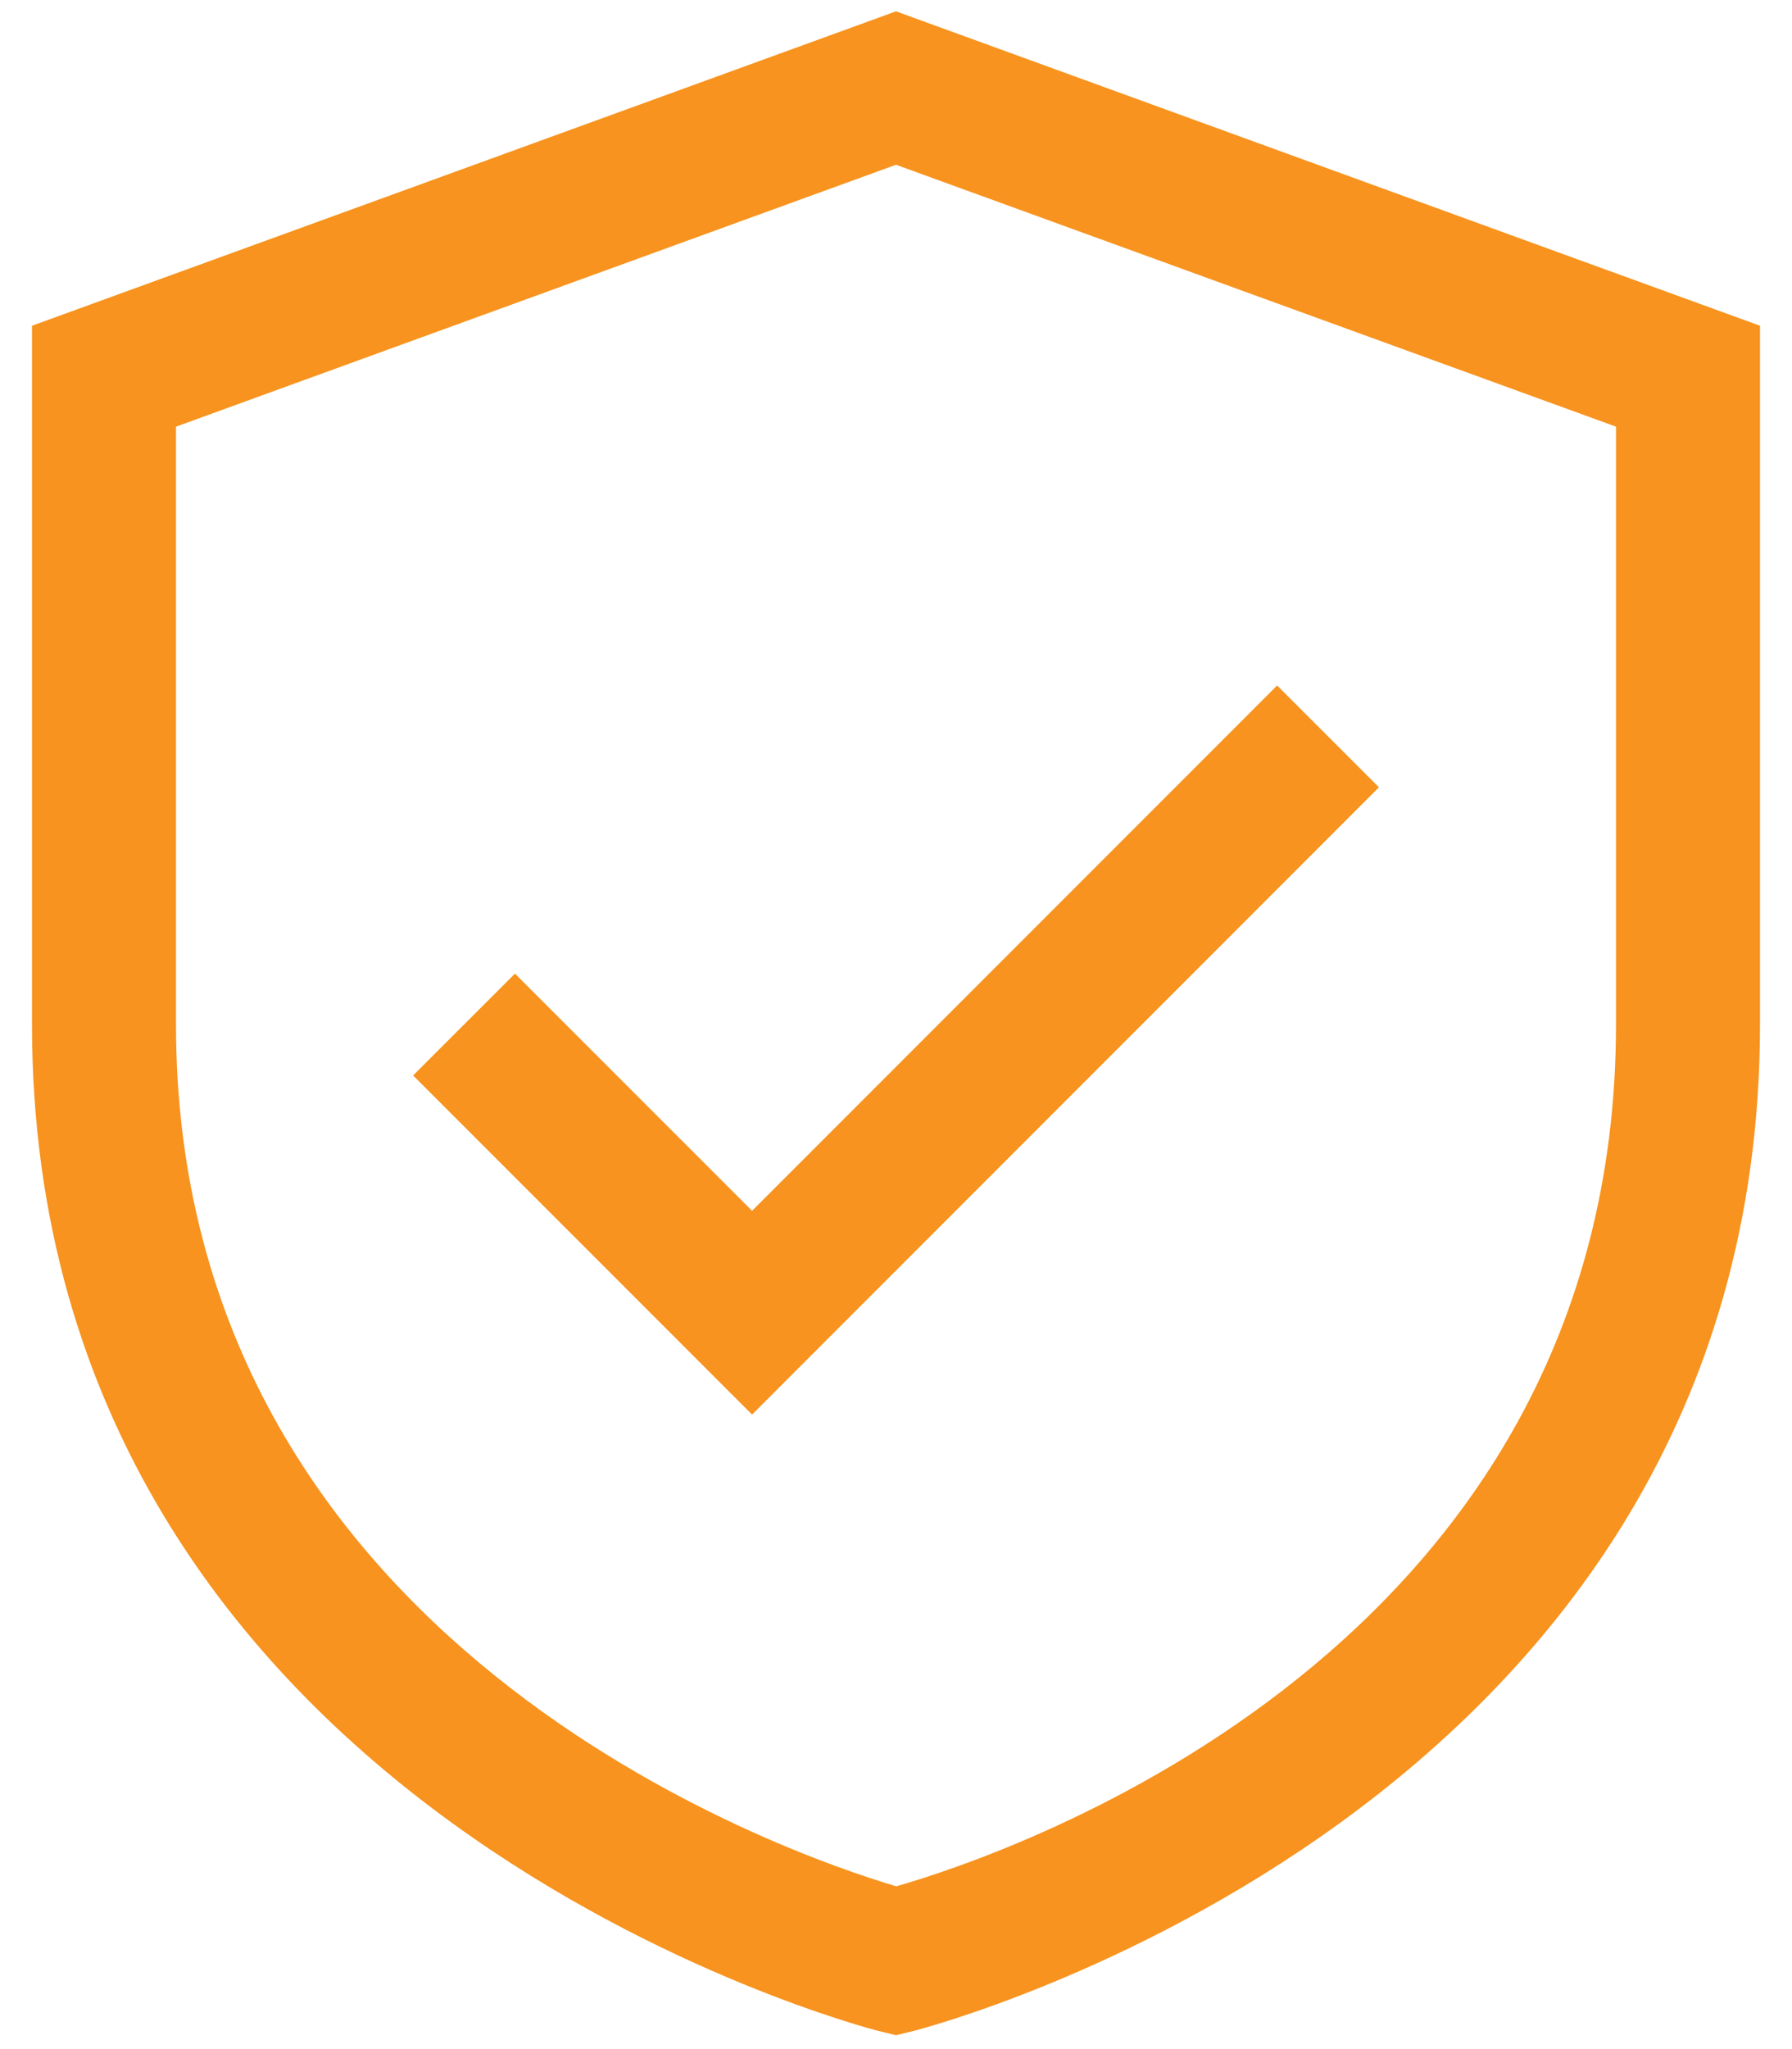
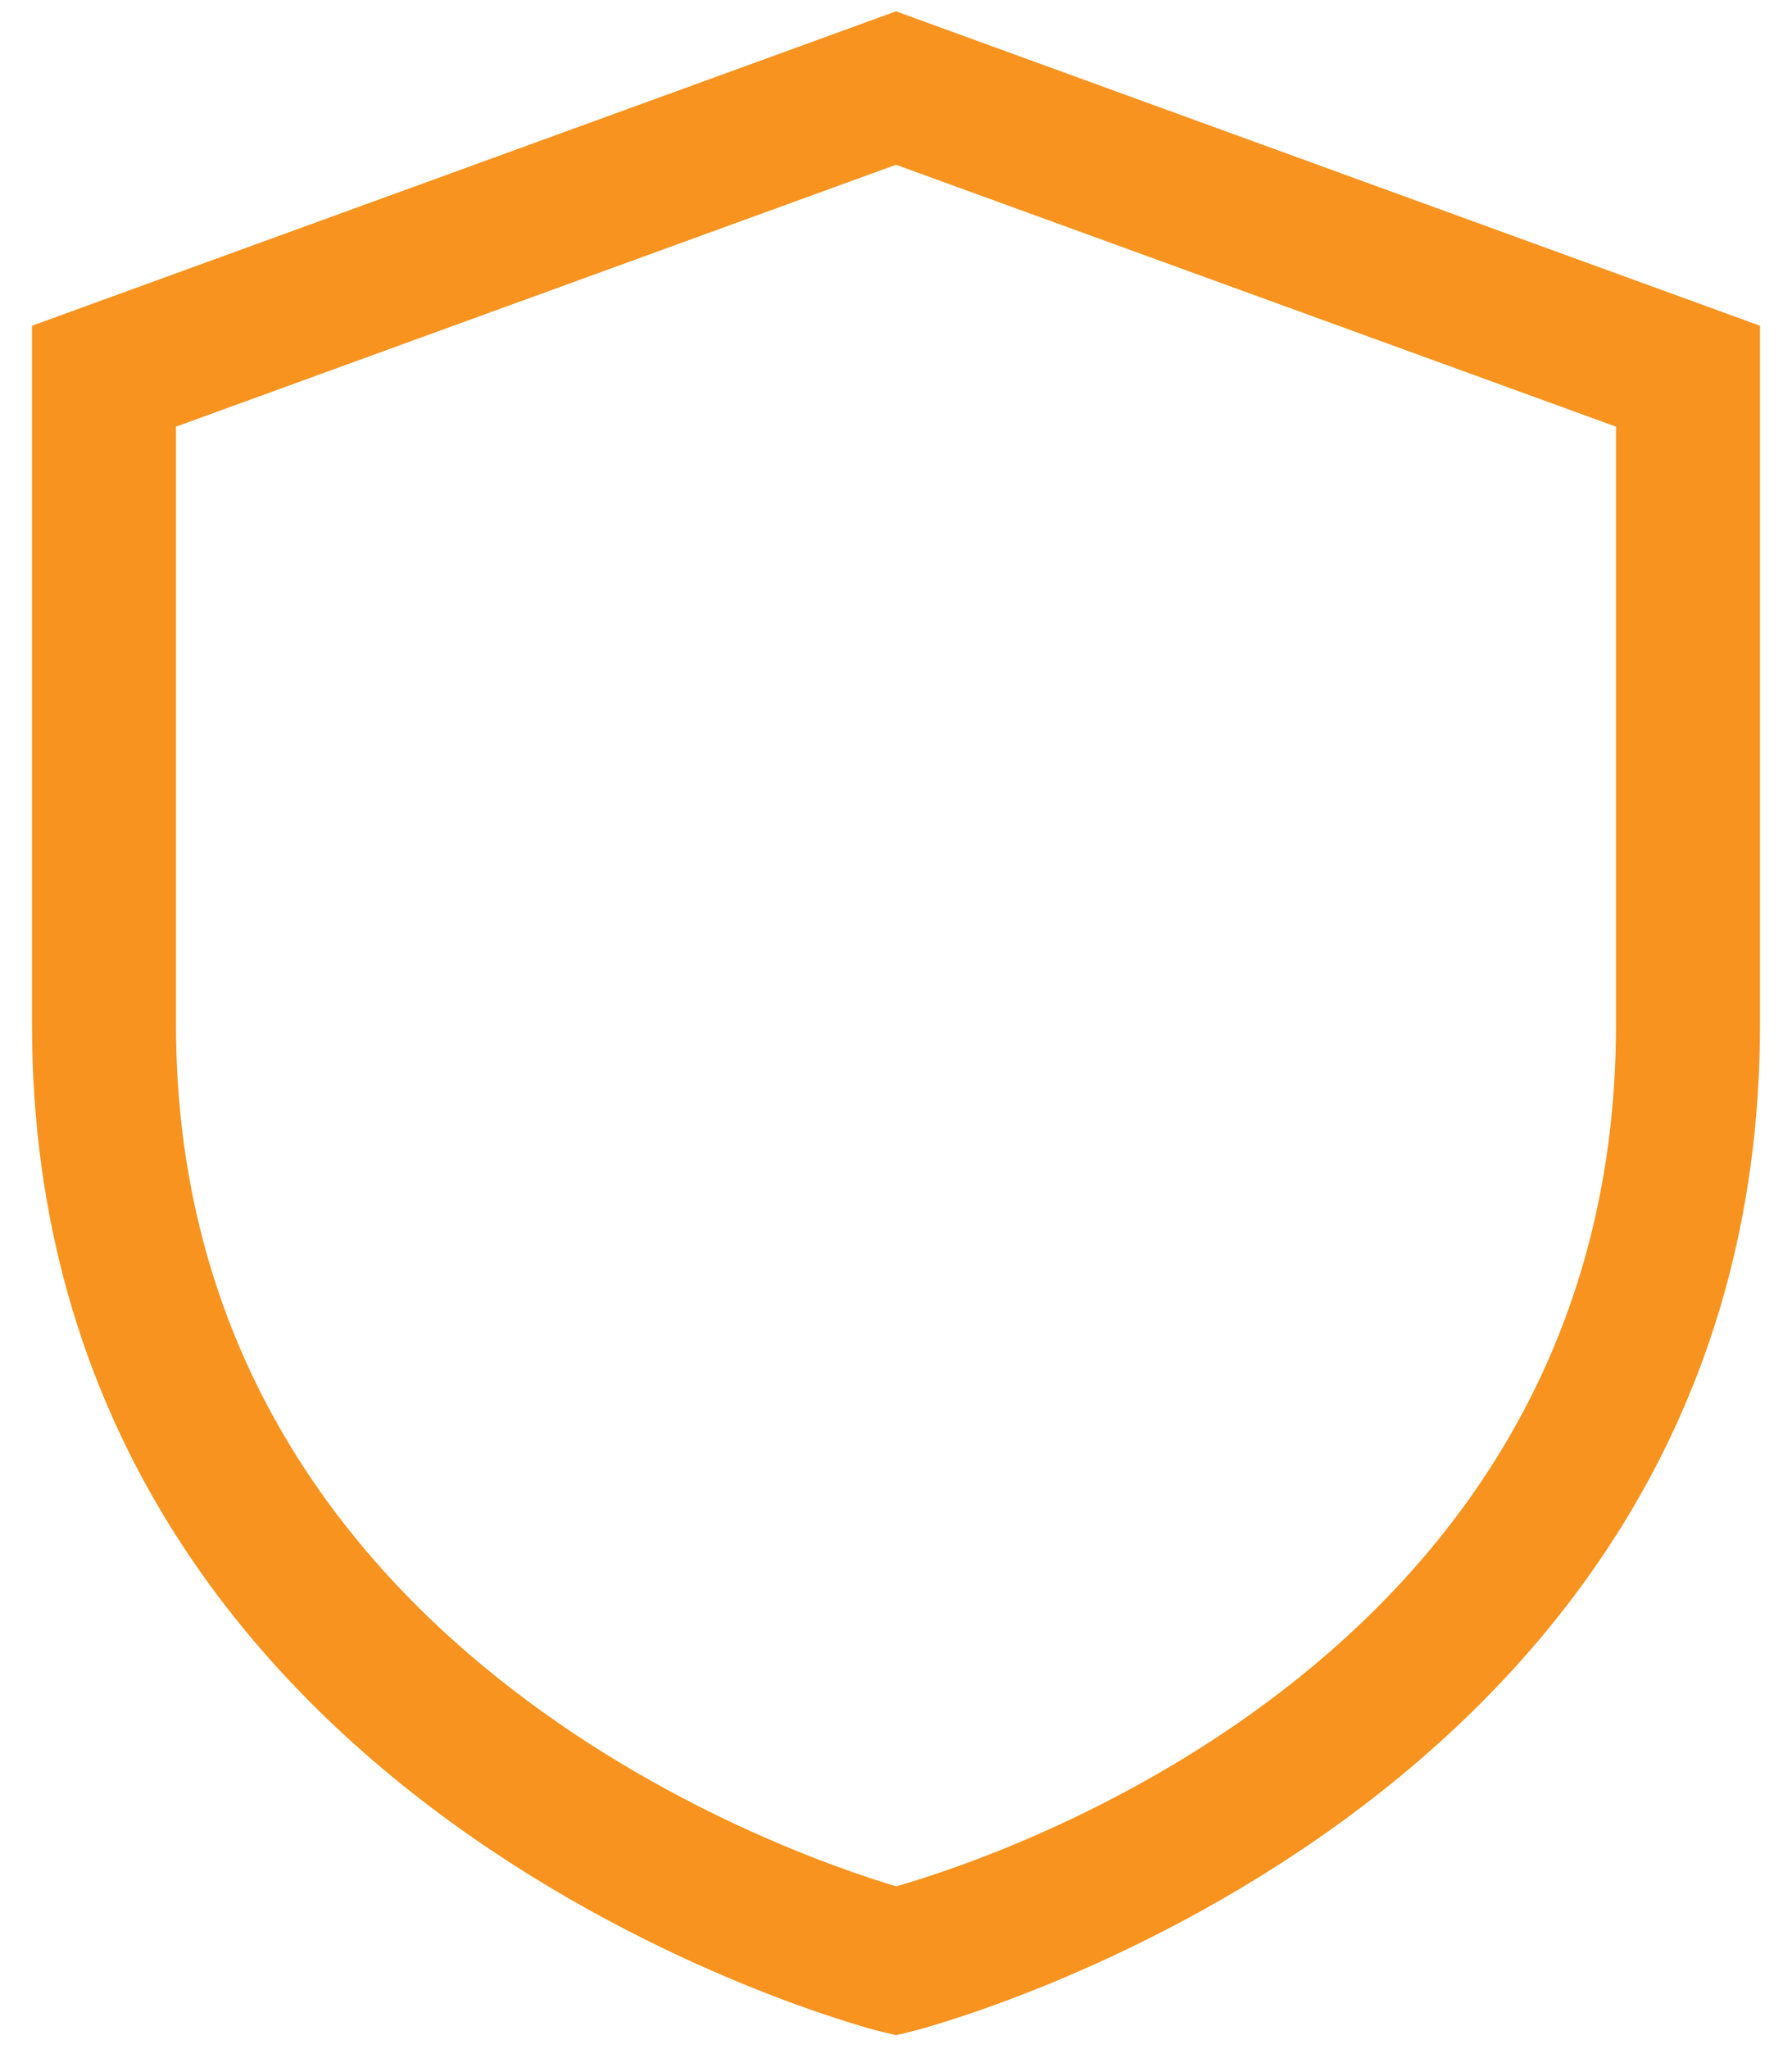
<svg xmlns="http://www.w3.org/2000/svg" width="28" height="32" viewBox="0 0 28 32" fill="none">
  <path d="M14 0.177L0.5 5.087V16C0.5 28.331 13.6 31.685 13.732 31.718L14 31.783L14.268 31.718C14.4 31.685 27.5 28.331 27.5 16V5.087L14 0.177ZM25.25 16C25.25 25.764 15.79 28.945 14.004 29.458C12.283 28.948 2.75 25.68 2.75 16V6.663L14 2.573L25.25 6.663V16Z" fill="#F7931E" />
-   <path d="M8.046 15.205L6.455 16.795L11.751 22.091L21.546 12.295L19.955 10.705L11.751 18.909L8.046 15.205Z" fill="#F7931E" />
</svg>